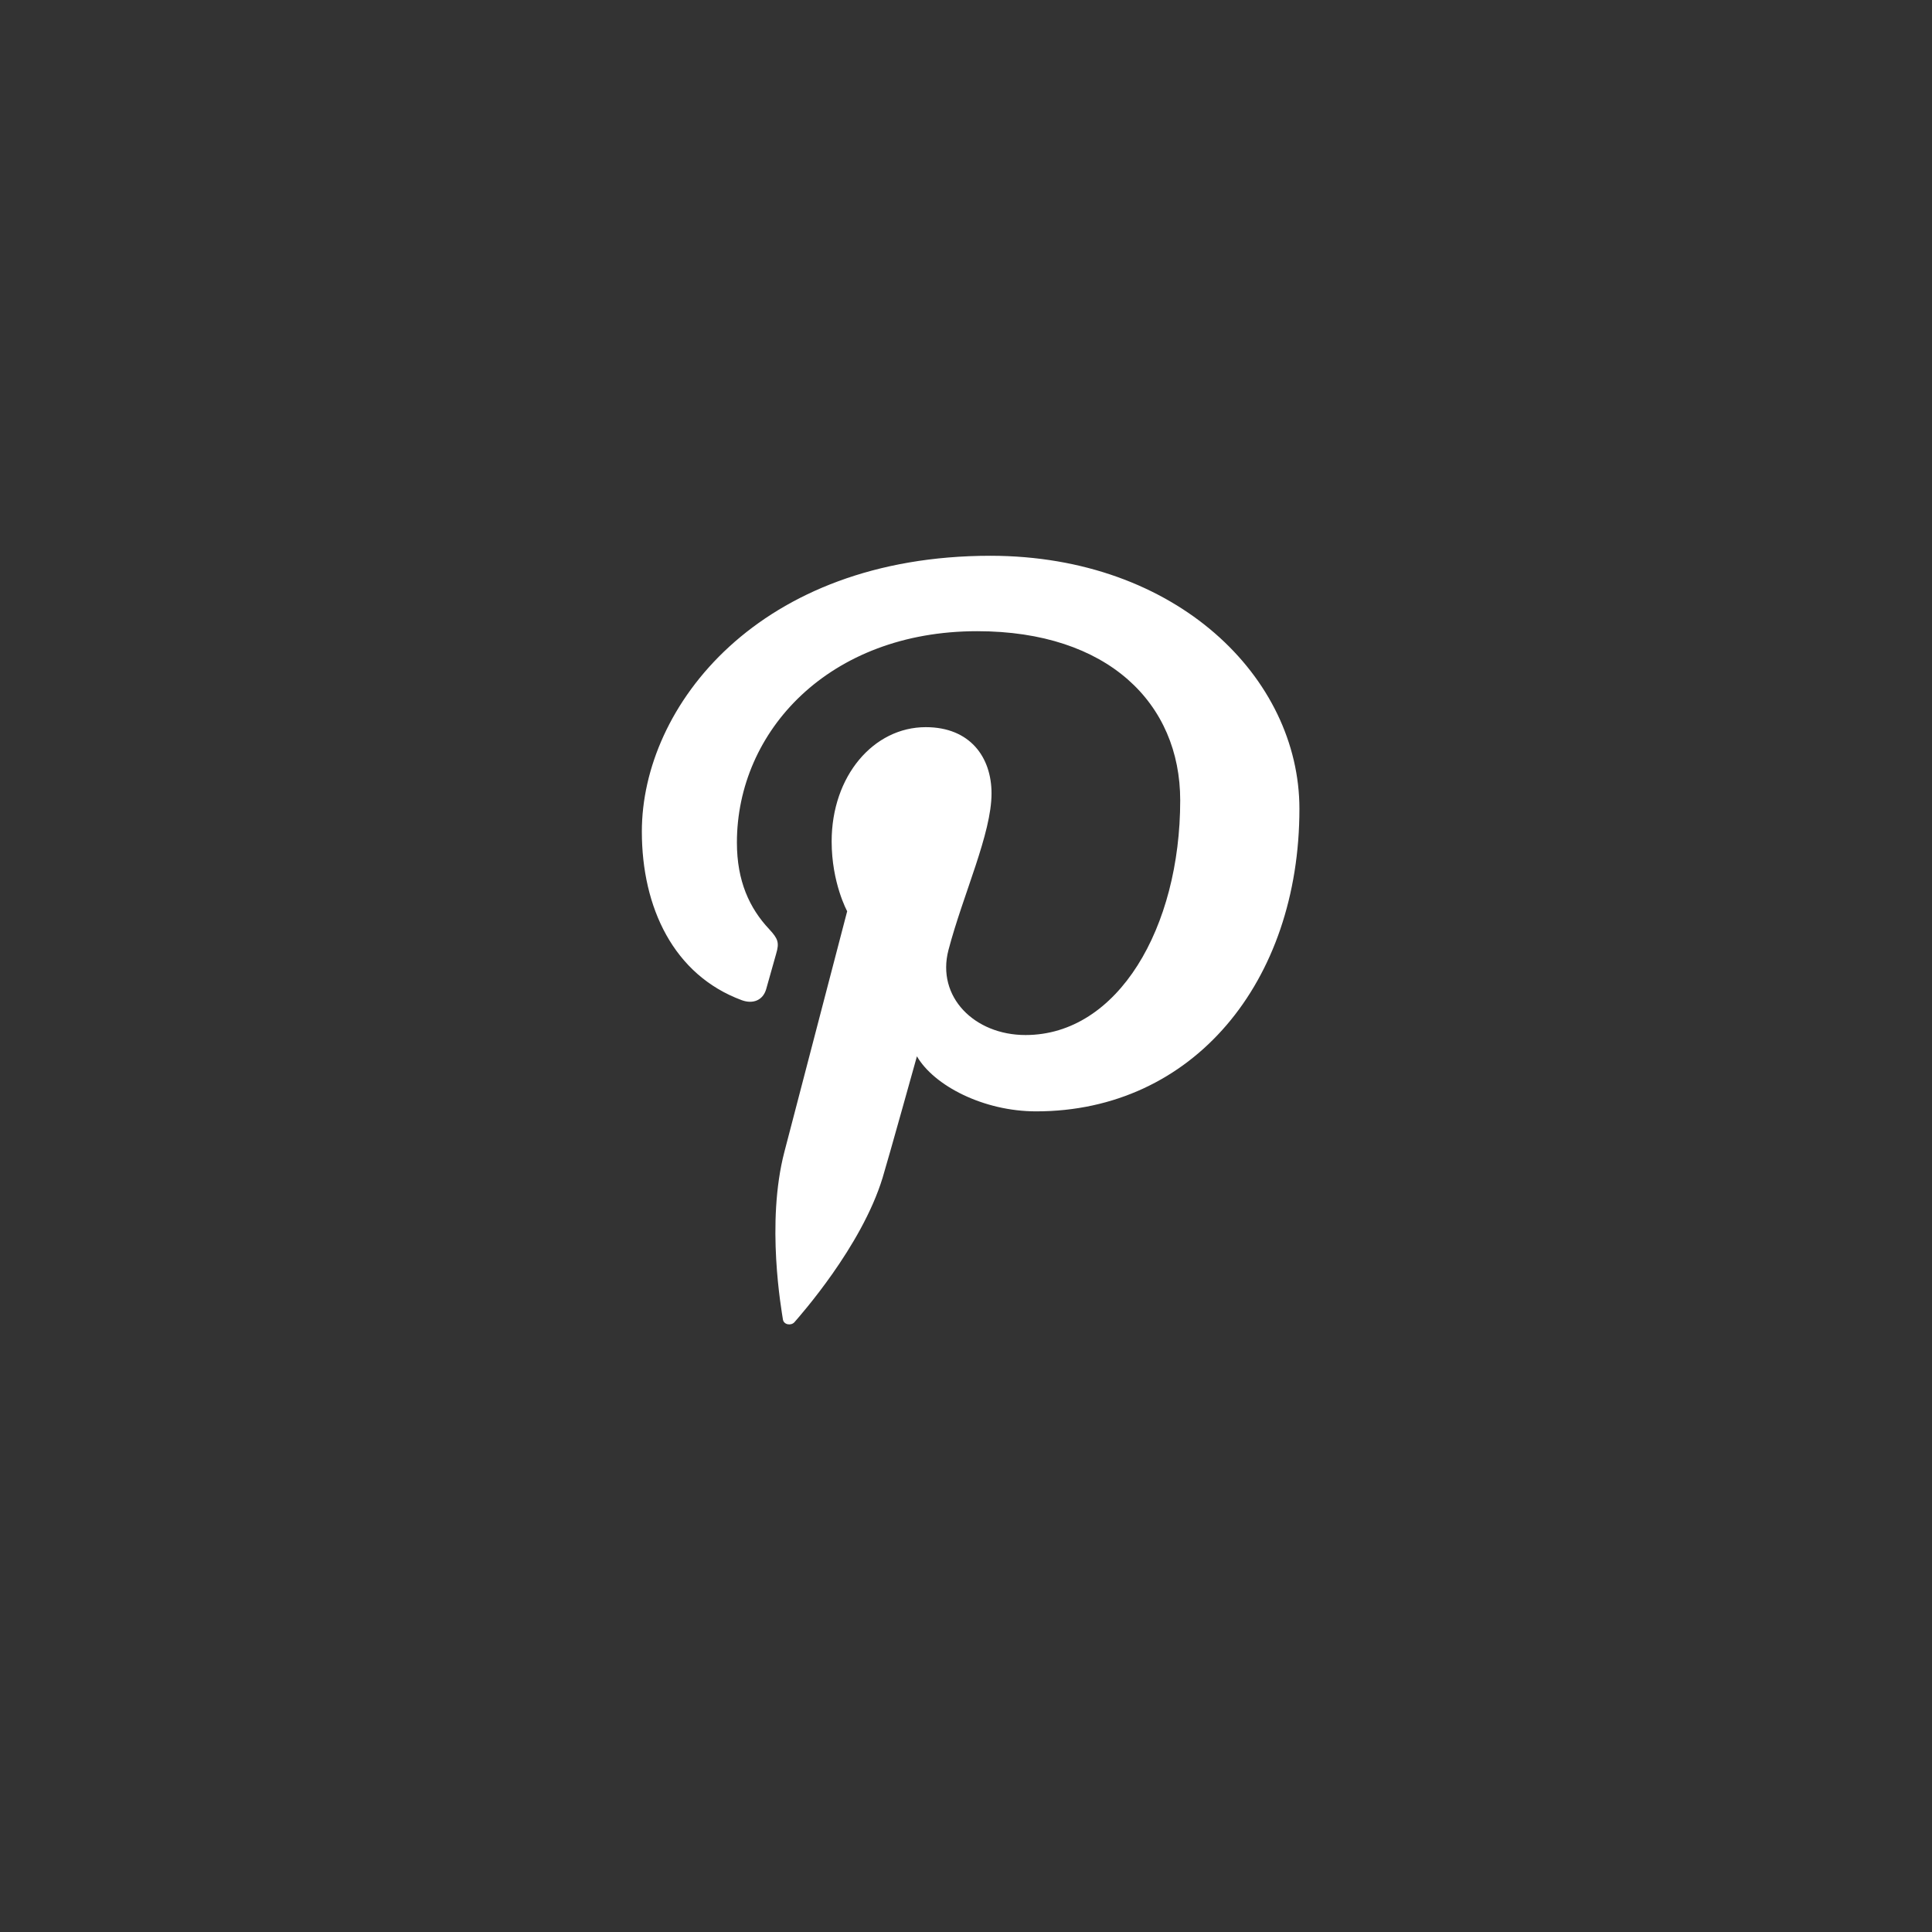
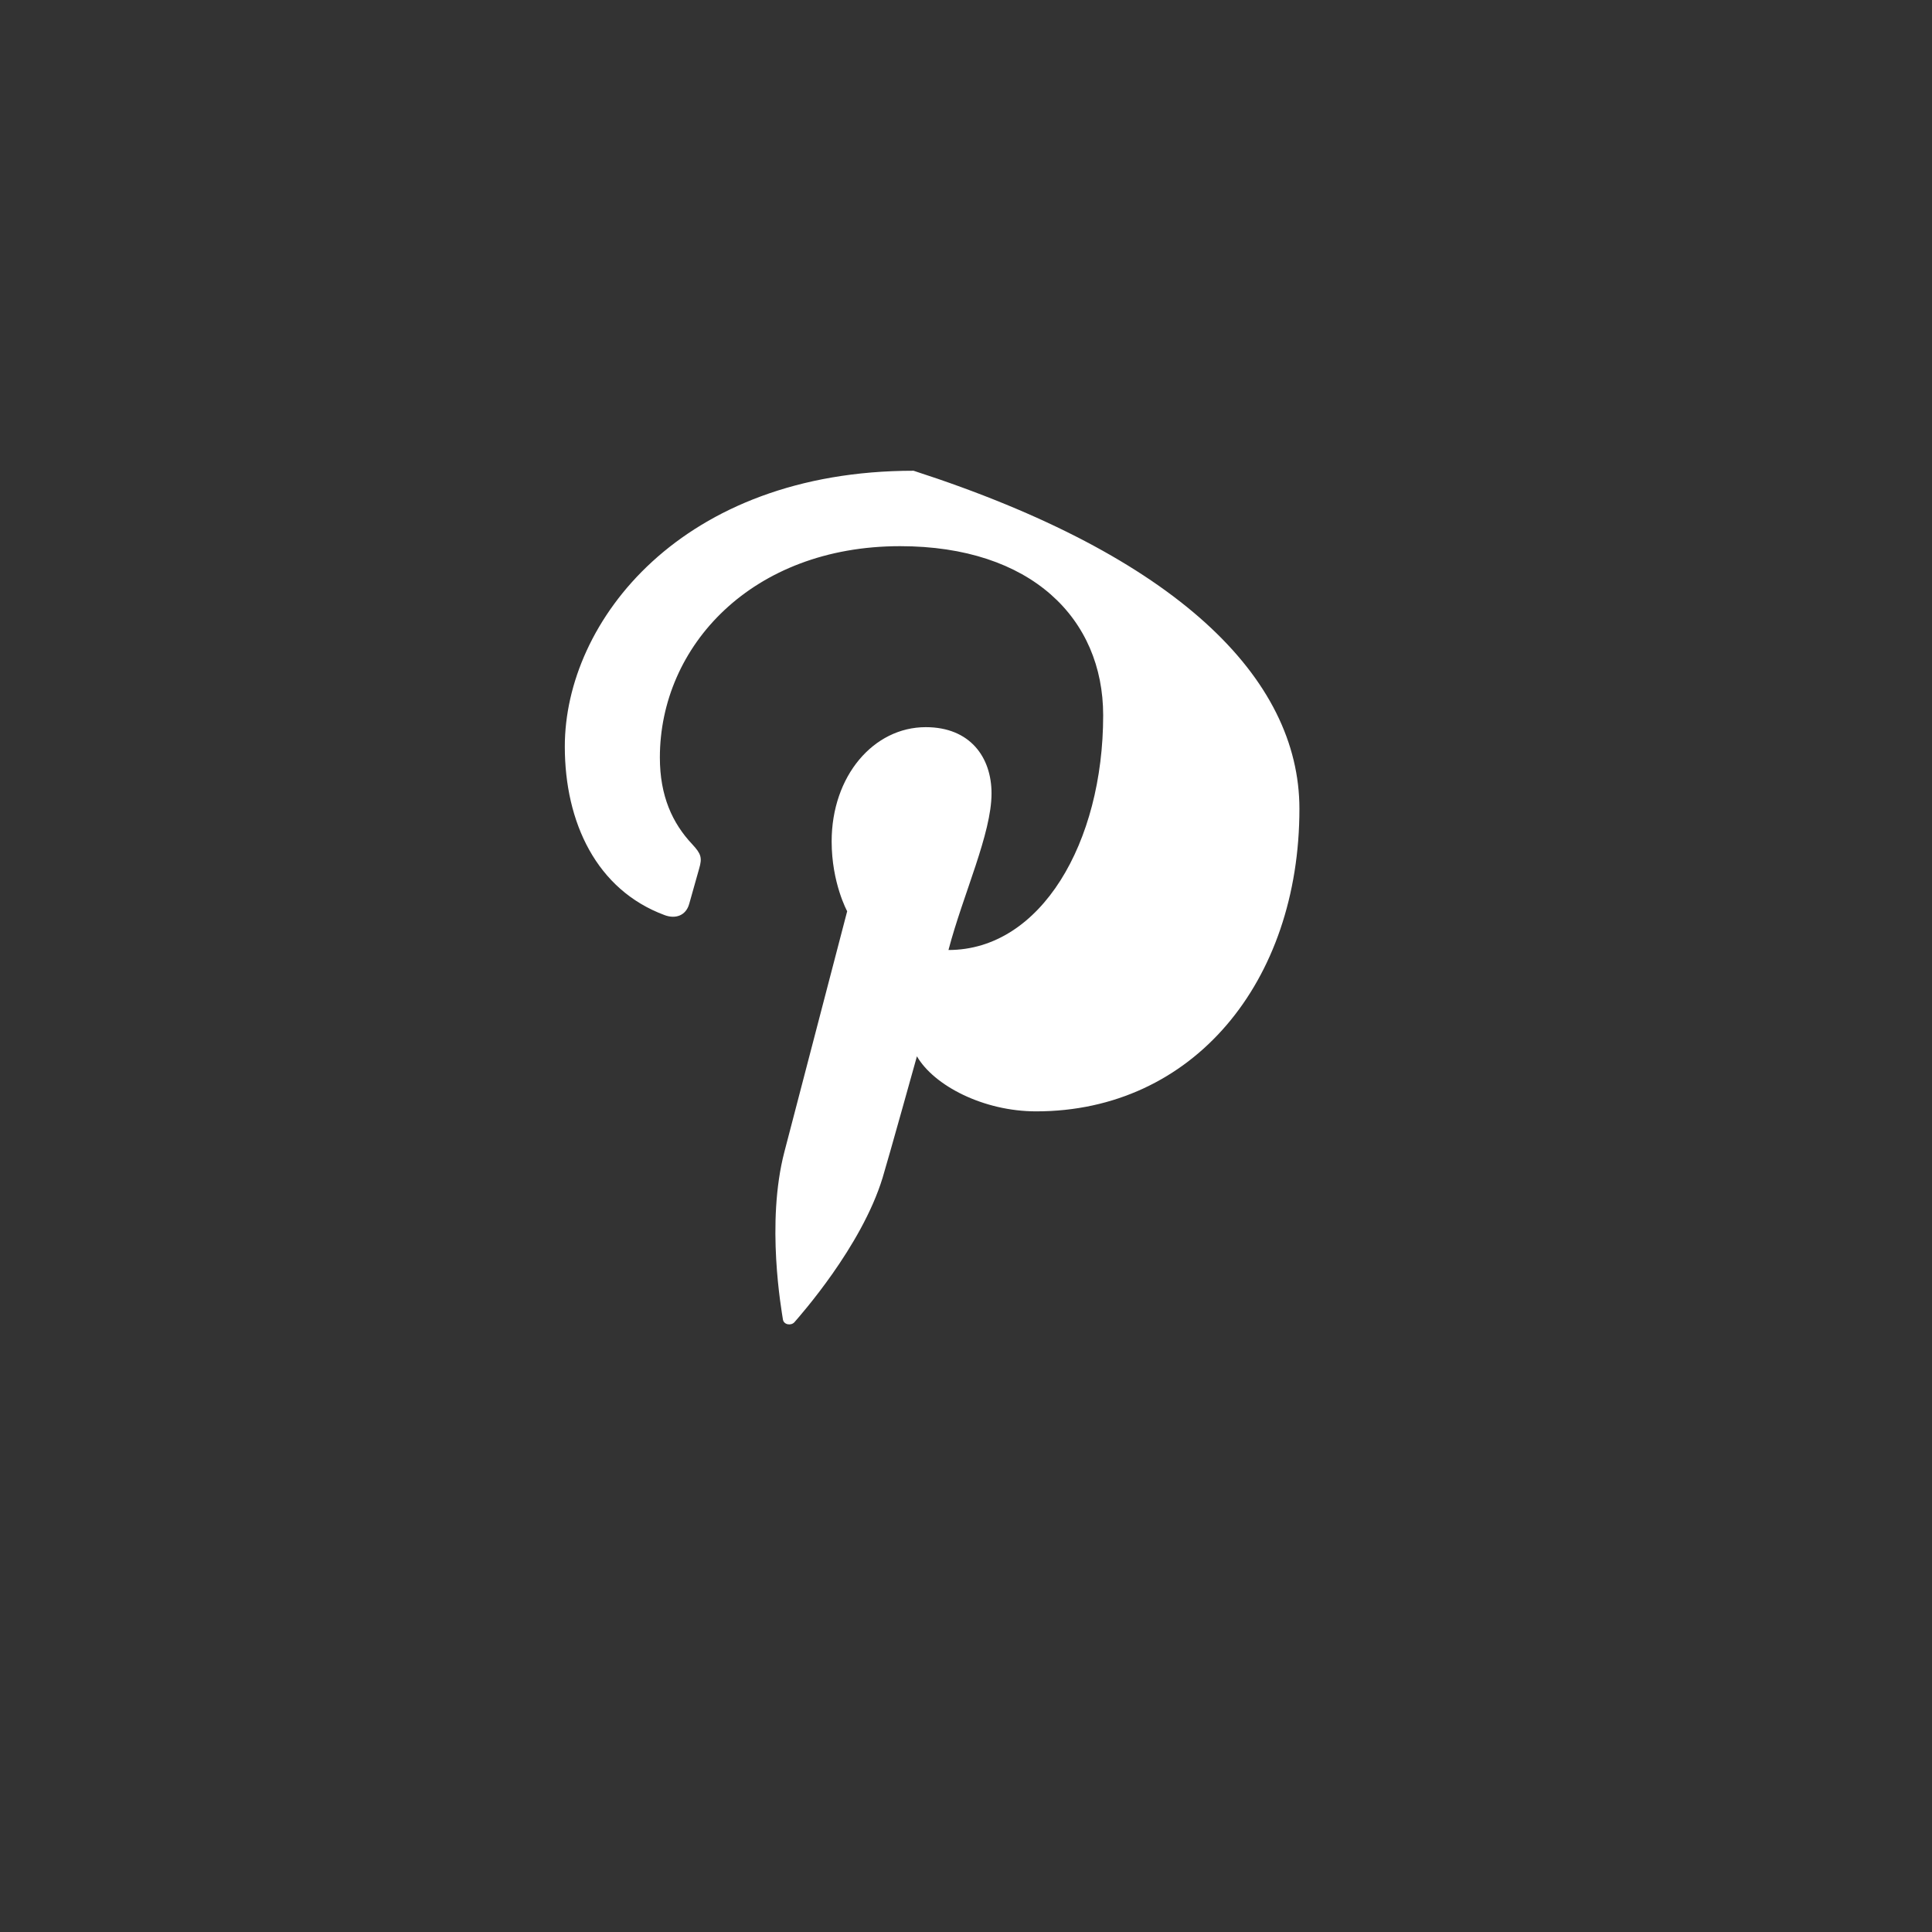
<svg xmlns="http://www.w3.org/2000/svg" version="1.1" id="Layer_1" x="0px" y="0px" width="682px" height="682px" viewBox="0 0 682 682" enable-background="new 0 0 682 682" xml:space="preserve">
  <rect x="0" y="0" width="682" height="682" fill="#333333" stroke="none" />
  <g id="Official_copy_2">
-     <path fill="#FFFFFF" d="M458.697,285.521c0,61.122-37.564,106.791-92.941,106.791c-18.613,0-36.09-9.094-42.079-19.436   c0,0-9.997,35.9-12.104,42.834c-7.461,24.479-29.395,48.974-31.093,50.983c-1.192,1.4-3.805,0.962-4.103-0.894   c-0.467-3.122-6.063-34.012,0.521-59.217c3.301-12.652,22.158-84.908,22.158-84.908s-5.482-9.954-5.482-24.648   c0-23.096,14.79-40.338,33.218-40.338c15.667,0,23.22,10.629,23.22,23.383c0,14.256-10.017,35.563-15.201,55.284   c-4.328,16.534,9.158,30.013,27.195,30.013c32.641,0,54.611-37.925,54.611-82.85c0-34.146-25.423-59.705-71.678-59.705   c-52.243,0-84.809,35.242-84.809,74.618c0,13.58,4.439,23.163,11.377,30.552c3.171,3.408,3.637,4.775,2.481,8.688   c-0.839,2.868-2.723,9.769-3.525,12.5c-1.138,3.948-4.681,5.349-8.618,3.897c-24.06-8.891-35.27-32.729-35.27-59.536   c0-44.251,41.276-97.343,123.119-97.343C415.426,196.259,458.697,239.296,458.697,285.521L458.697,285.521z" />
+     <path fill="#FFFFFF" d="M458.697,285.521c0,61.122-37.564,106.791-92.941,106.791c-18.613,0-36.09-9.094-42.079-19.436   c0,0-9.997,35.9-12.104,42.834c-7.461,24.479-29.395,48.974-31.093,50.983c-1.192,1.4-3.805,0.962-4.103-0.894   c-0.467-3.122-6.063-34.012,0.521-59.217c3.301-12.652,22.158-84.908,22.158-84.908s-5.482-9.954-5.482-24.648   c0-23.096,14.79-40.338,33.218-40.338c15.667,0,23.22,10.629,23.22,23.383c0,14.256-10.017,35.563-15.201,55.284   c32.641,0,54.611-37.925,54.611-82.85c0-34.146-25.423-59.705-71.678-59.705   c-52.243,0-84.809,35.242-84.809,74.618c0,13.58,4.439,23.163,11.377,30.552c3.171,3.408,3.637,4.775,2.481,8.688   c-0.839,2.868-2.723,9.769-3.525,12.5c-1.138,3.948-4.681,5.349-8.618,3.897c-24.06-8.891-35.27-32.729-35.27-59.536   c0-44.251,41.276-97.343,123.119-97.343C415.426,196.259,458.697,239.296,458.697,285.521L458.697,285.521z" />
  </g>
</svg>